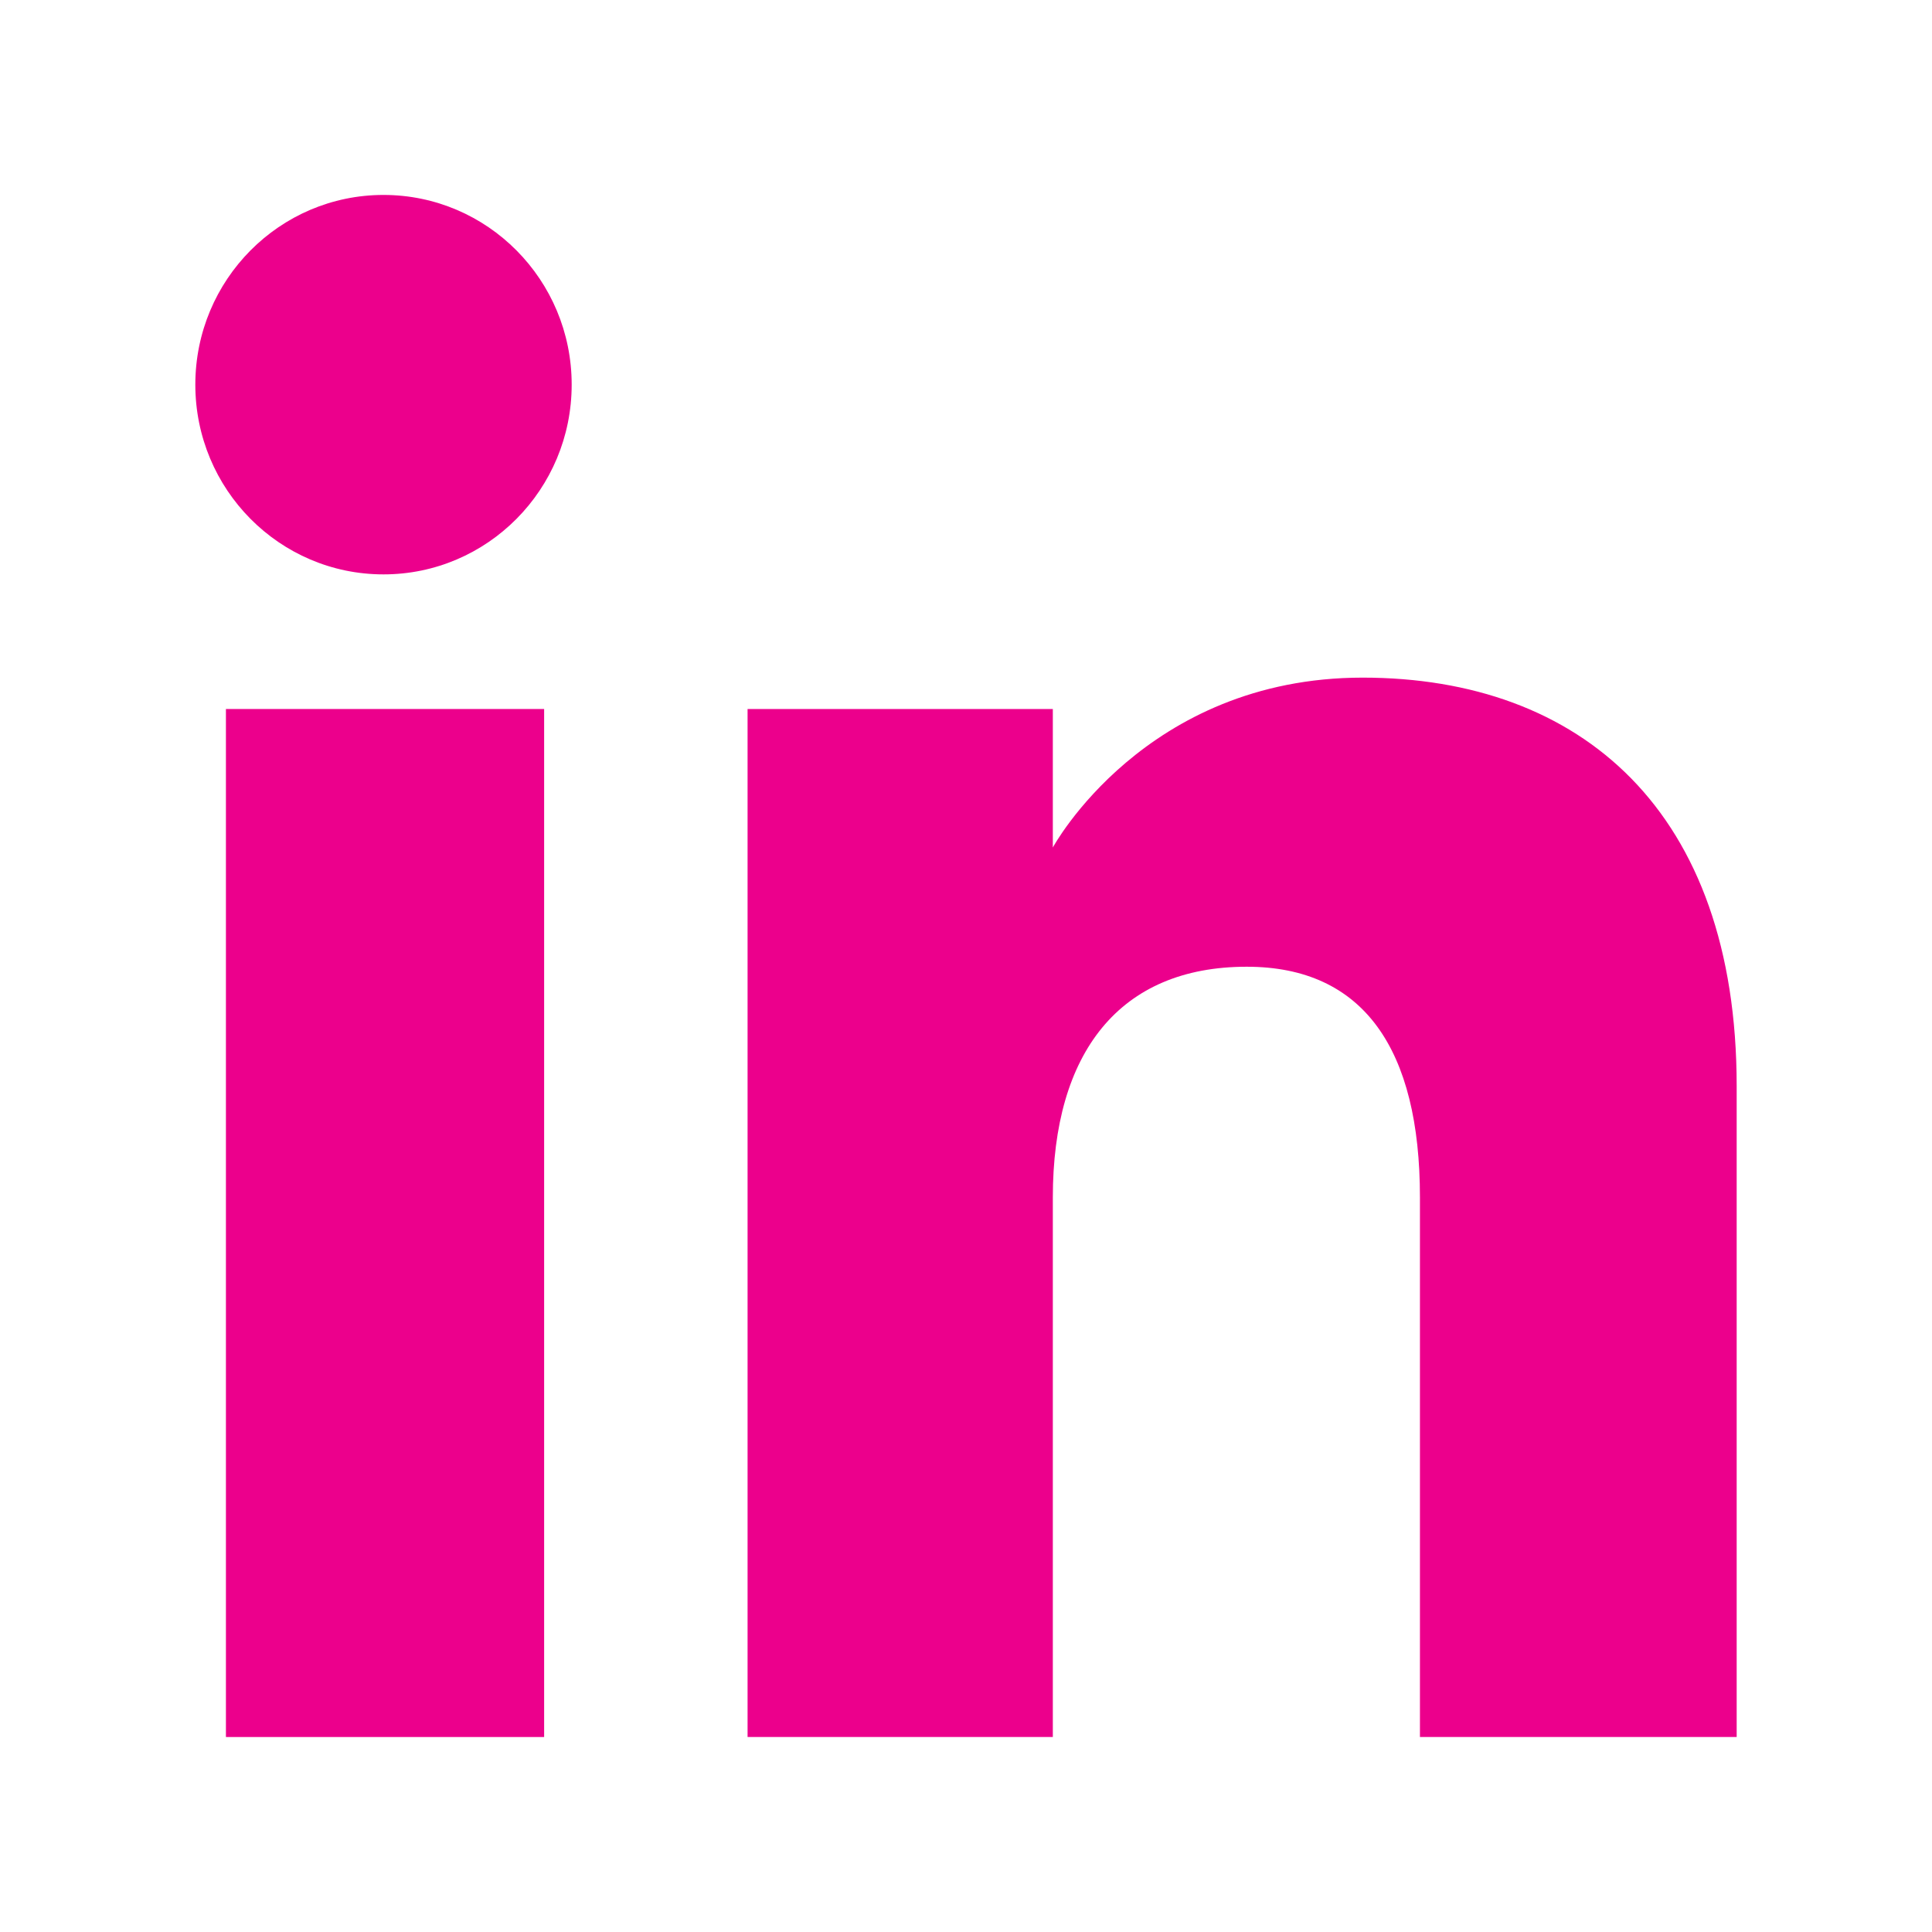
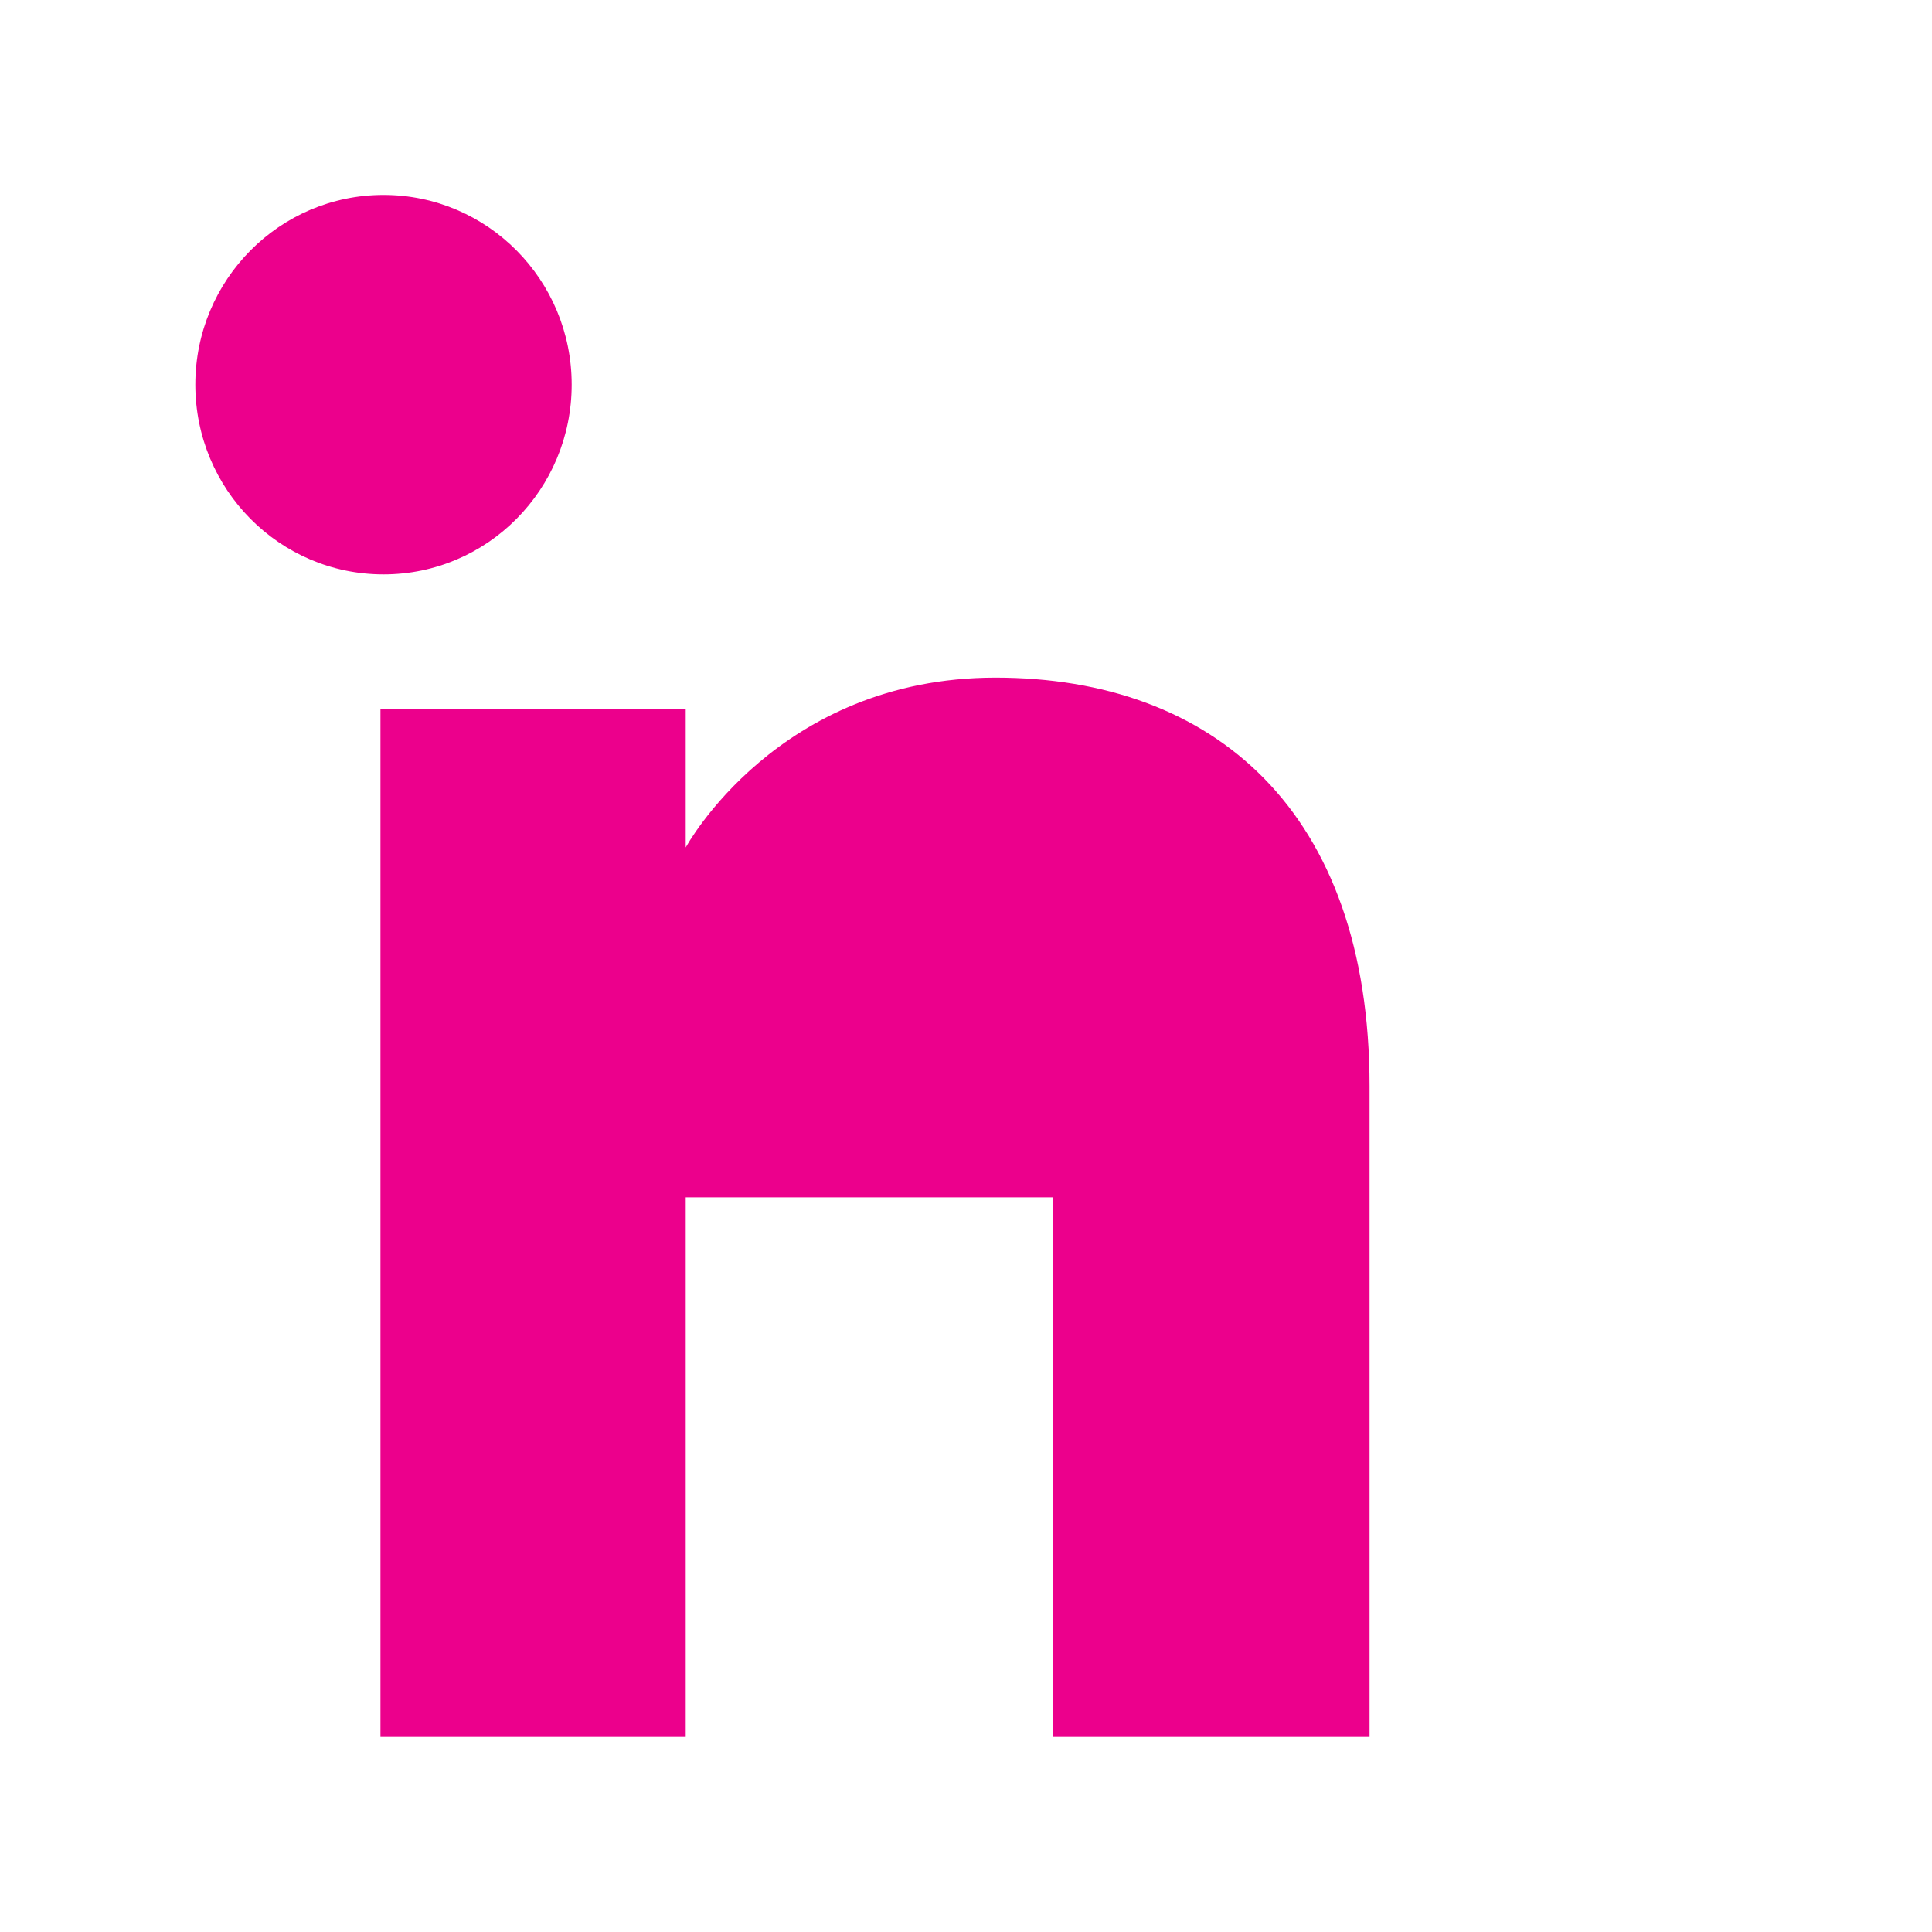
<svg xmlns="http://www.w3.org/2000/svg" id="Layer_1" viewBox="0 0 500 500">
  <defs>
    <style>.cls-1{fill:#ec008c;stroke-width:0px;}</style>
  </defs>
-   <rect class="cls-1" x="58.47" y="183.49" width="82.35" height="266.05" />
  <path class="cls-1" d="M99.25,148.65c26.9,0,48.7-22,48.7-49.11s-21.8-49.09-48.7-49.09-48.7,21.98-48.7,49.09,21.79,49.11,48.7,49.11Z" />
-   <path class="cls-1" d="M272.47,309.88c0-37.4,17.21-59.69,50.18-59.69,30.28,0,44.83,21.39,44.83,59.69v139.66h81.97v-168.45c0-71.26-40.39-105.72-96.8-105.72s-80.18,43.96-80.18,43.96v-35.84h-79v266.05h79v-139.66Z" />
+   <path class="cls-1" d="M272.47,309.88v139.66h81.97v-168.45c0-71.26-40.39-105.72-96.8-105.72s-80.18,43.96-80.18,43.96v-35.84h-79v266.05h79v-139.66Z" />
</svg>